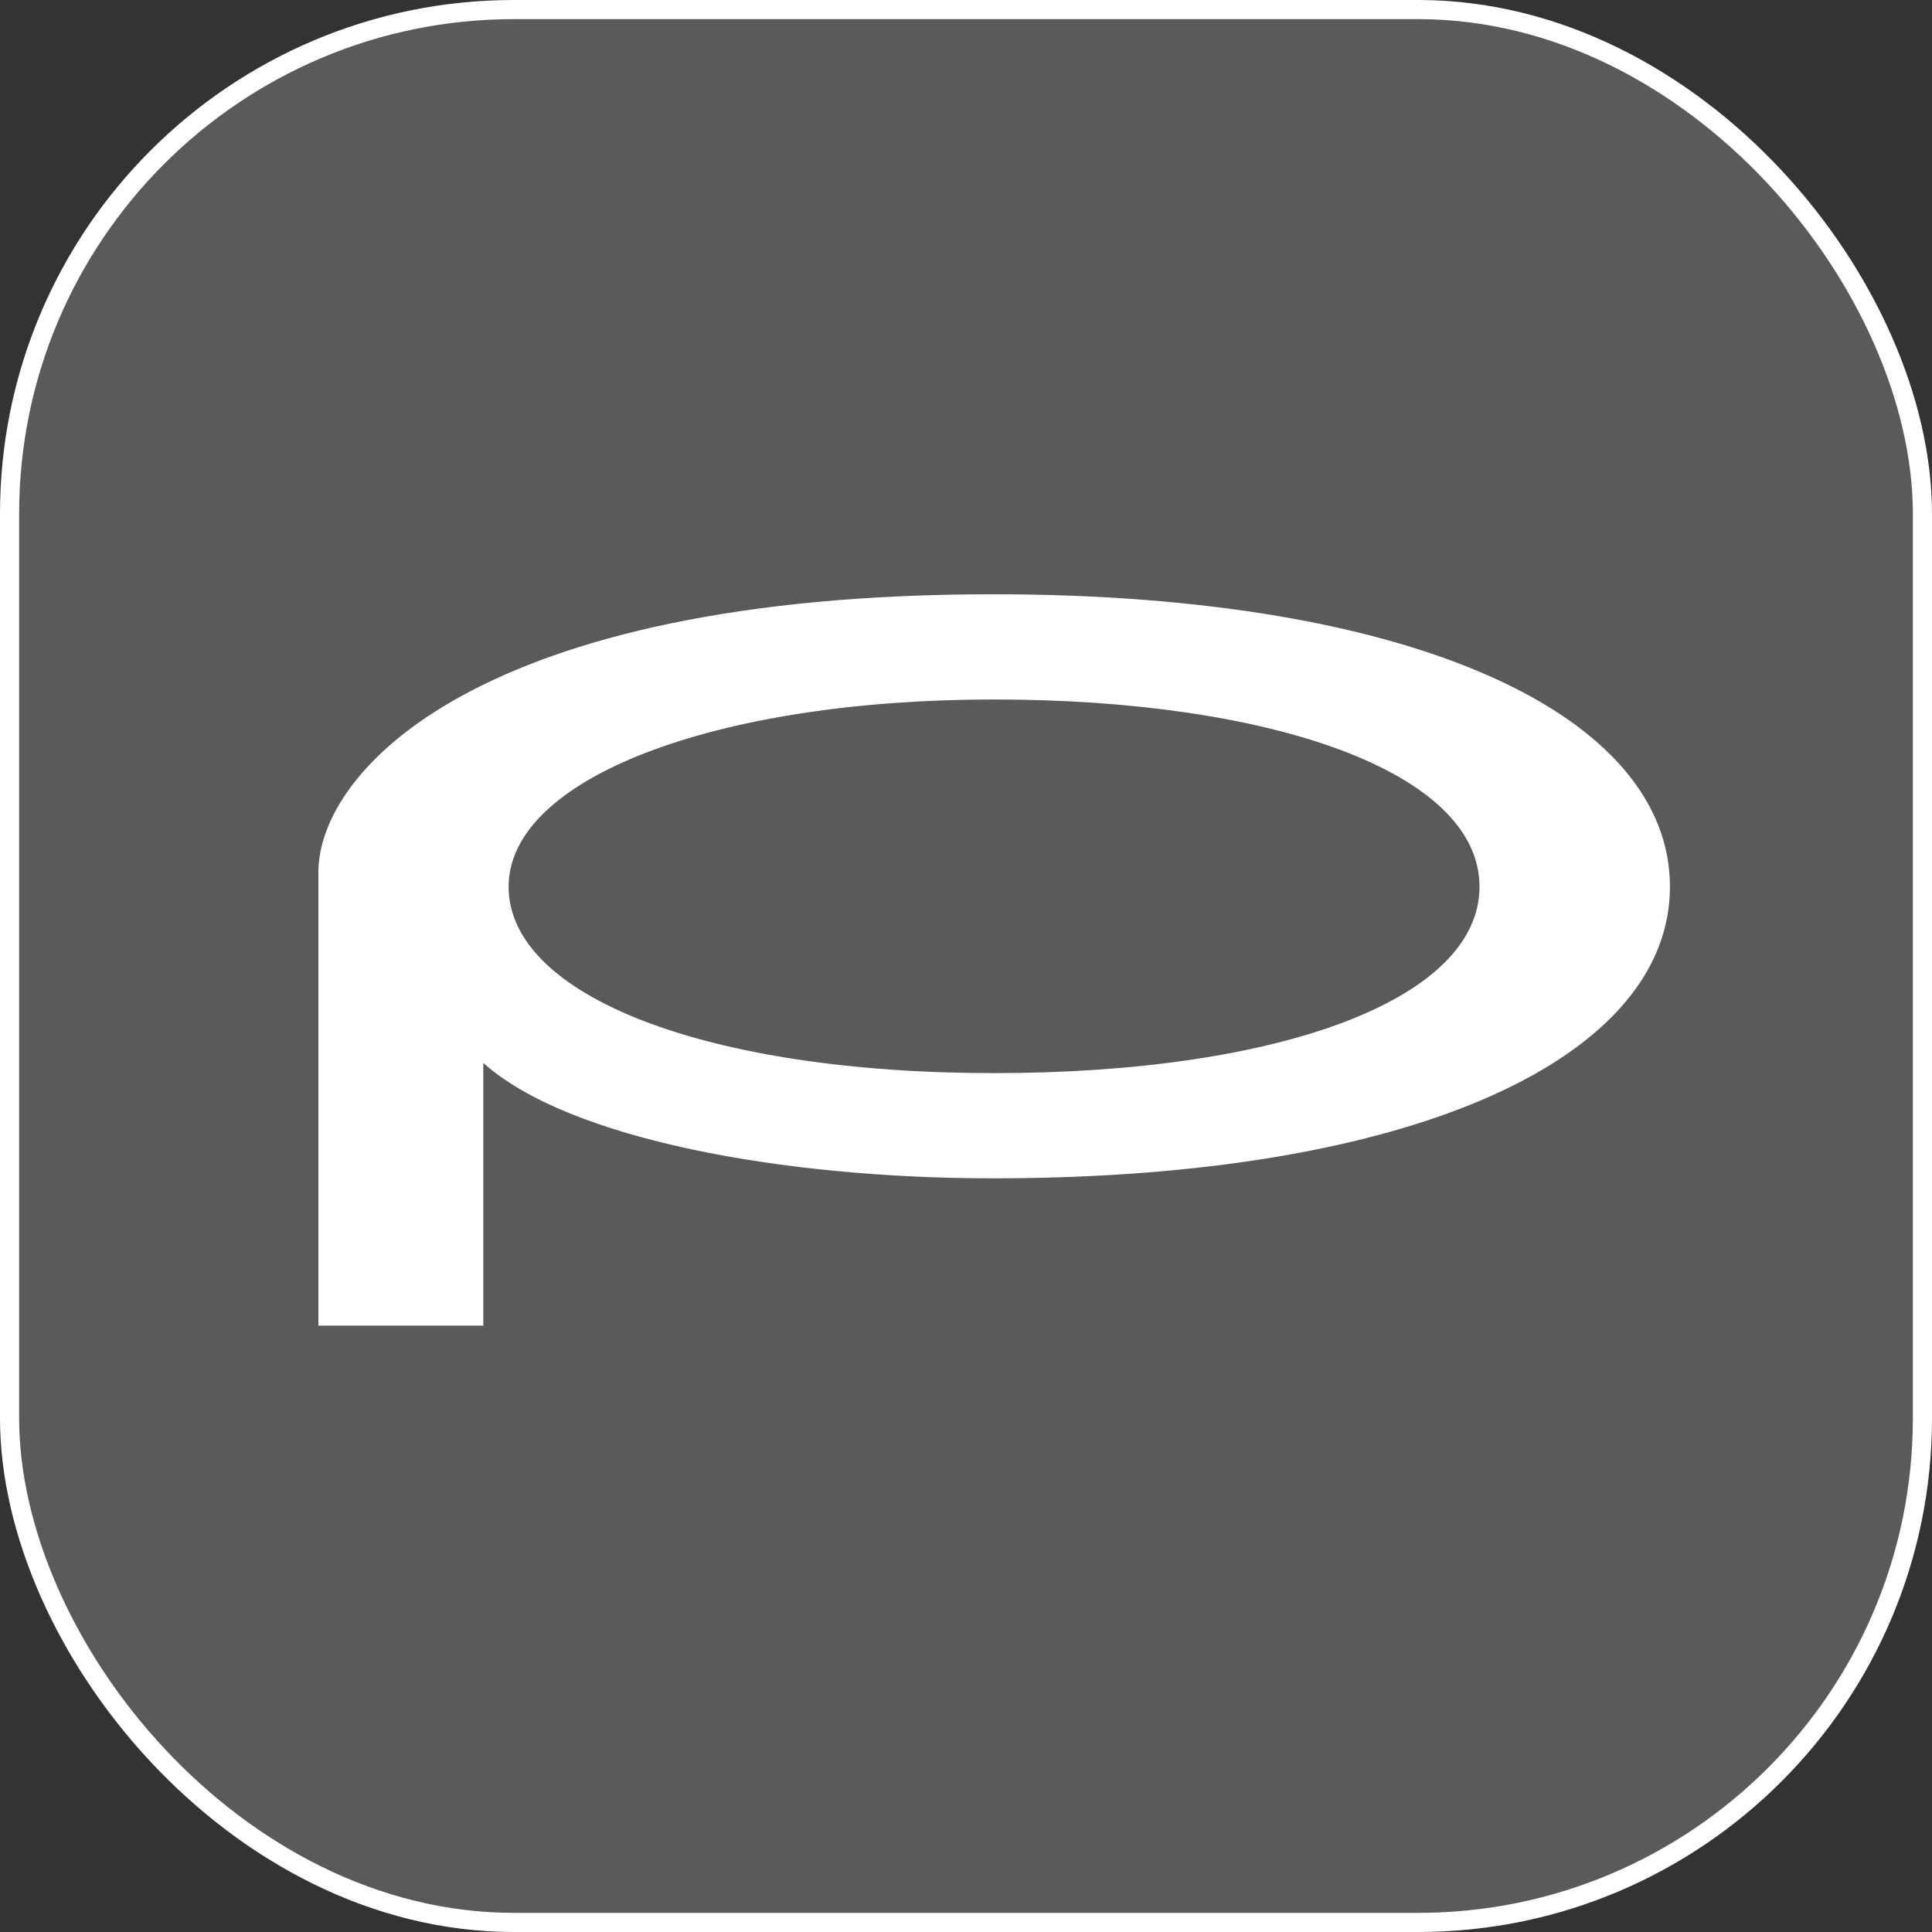
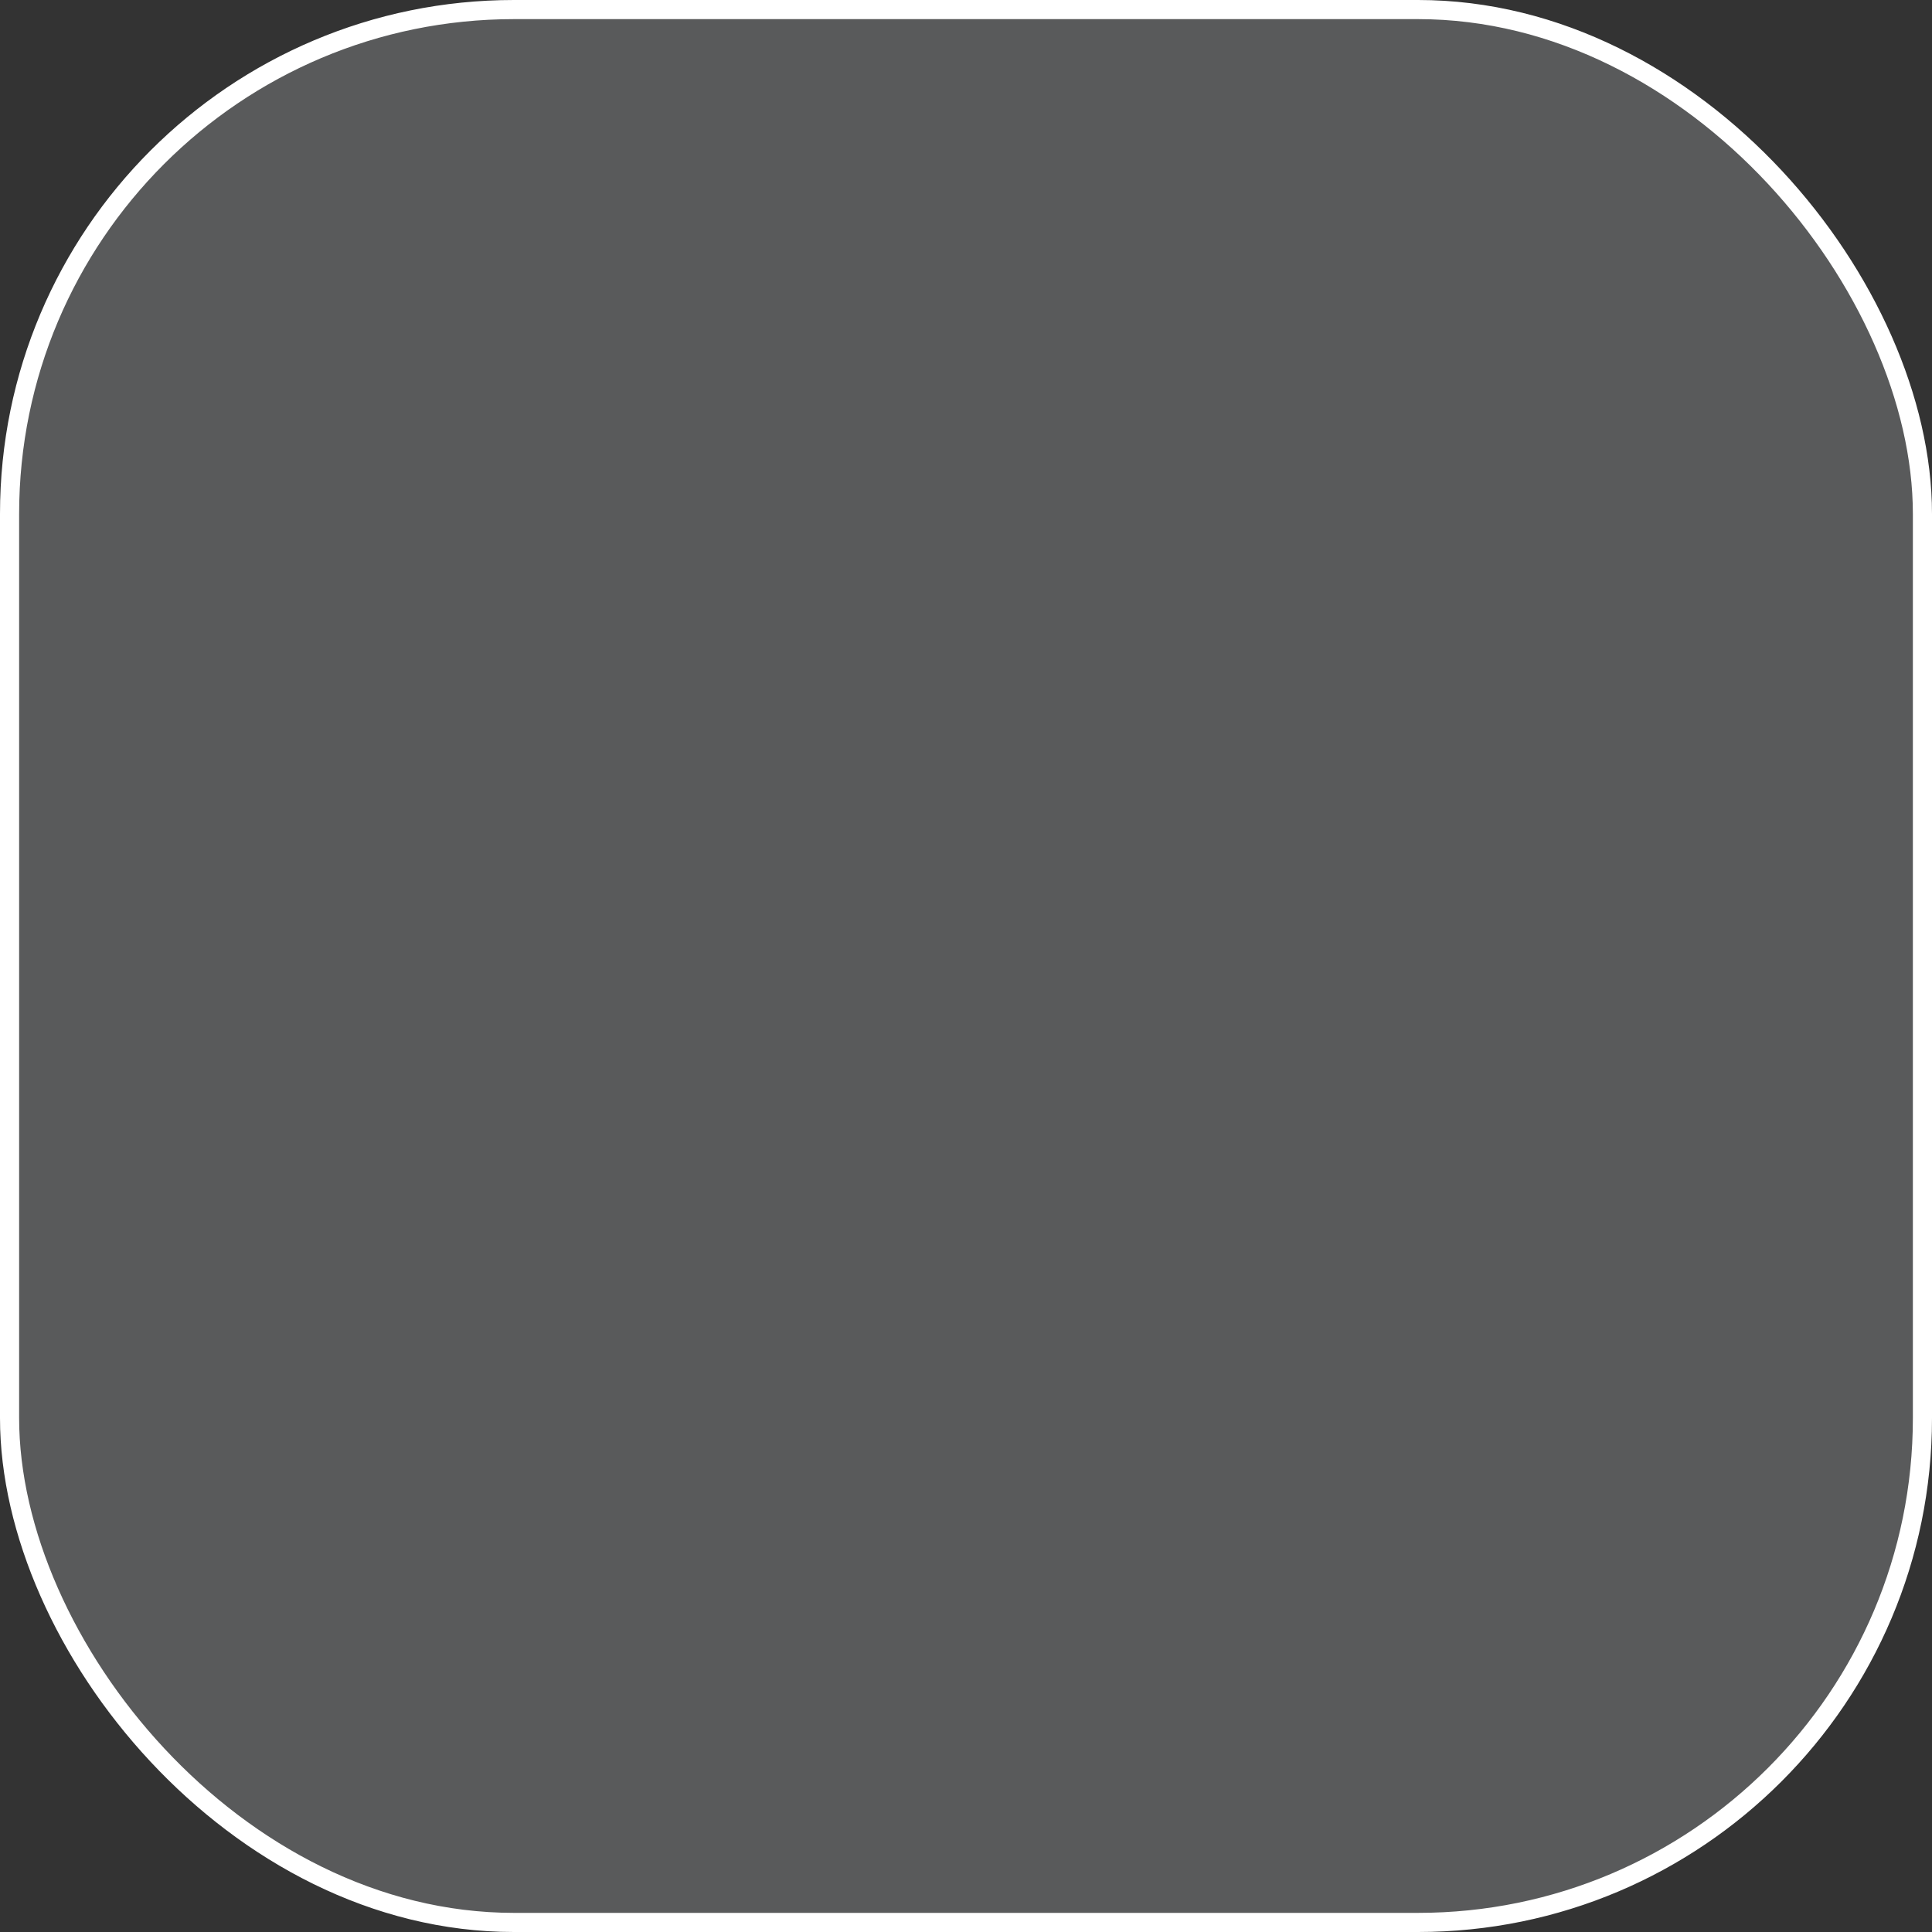
<svg xmlns="http://www.w3.org/2000/svg" width="90.9" height="90.9" viewBox="0 0 90.9 90.9">
  <rect x="0" y="0" width="90.9" height="90.9" fill="#333333" stroke="none" />
  <defs>
    <style>
      .cls-1 {
        fill: #fff;
      }

      .cls-2 {
        fill: #595a5b;
        stroke: #fff;
        stroke-miterlimit: 10;
        stroke-width: .9px;
      }
    </style>
  </defs>
  <g id="_イヤー_1" data-name="レイヤー 1" />
  <g id="_イヤー_2" data-name="レイヤー 2">
    <g id="design">
      <g>
        <rect class="cls-2" x=".45" y=".45" width="90" height="90" rx="23.73" ry="23.73" />
-         <path class="cls-1" d="M46.76,27.96h-.05c-24.18,0-31.73,8.31-31.73,13.08v21.33h7.76v-12.36c4.01,3.6,14.12,5.43,23.97,5.43,19.98,0,31.86-5.74,31.86-13.72s-11.79-13.75-31.81-13.76Zm0,22.53c-13.55,0-22.83-3.64-22.83-8.77s9.79-8.81,22.83-8.81,22.85,3.4,22.85,8.81h0c0,5.3-9.39,8.77-22.85,8.77Z" />
      </g>
    </g>
  </g>
</svg>